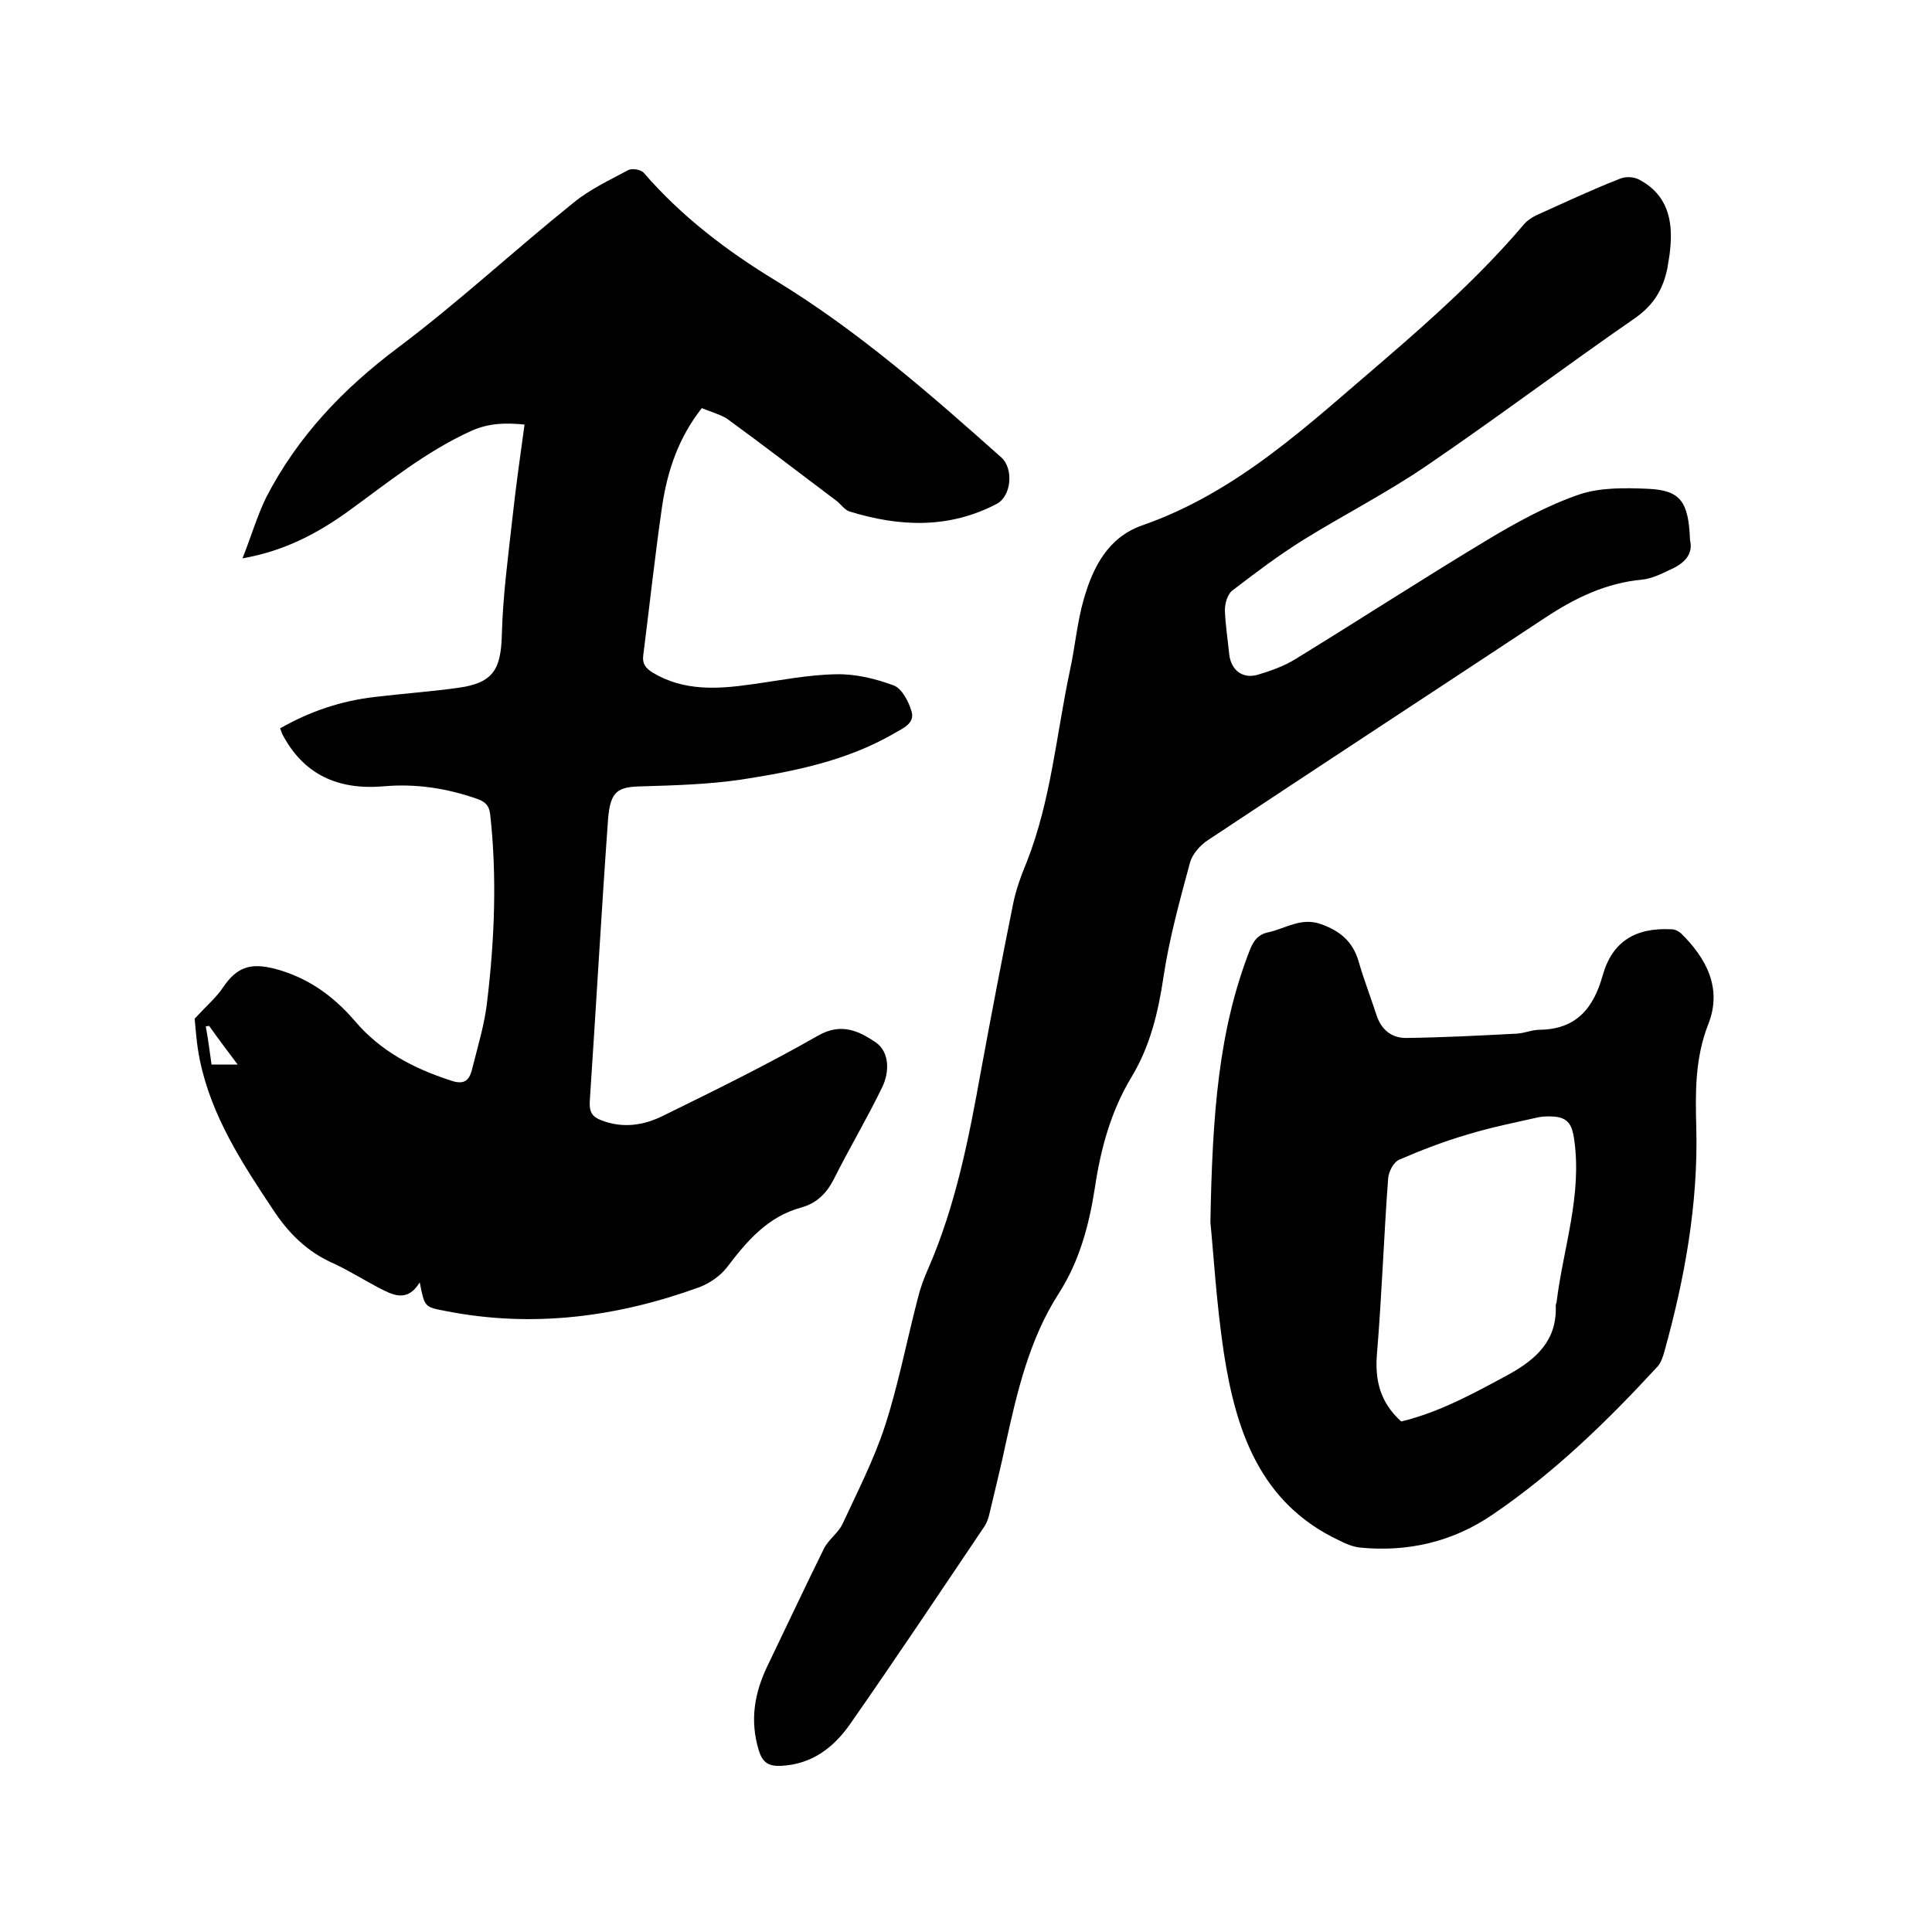
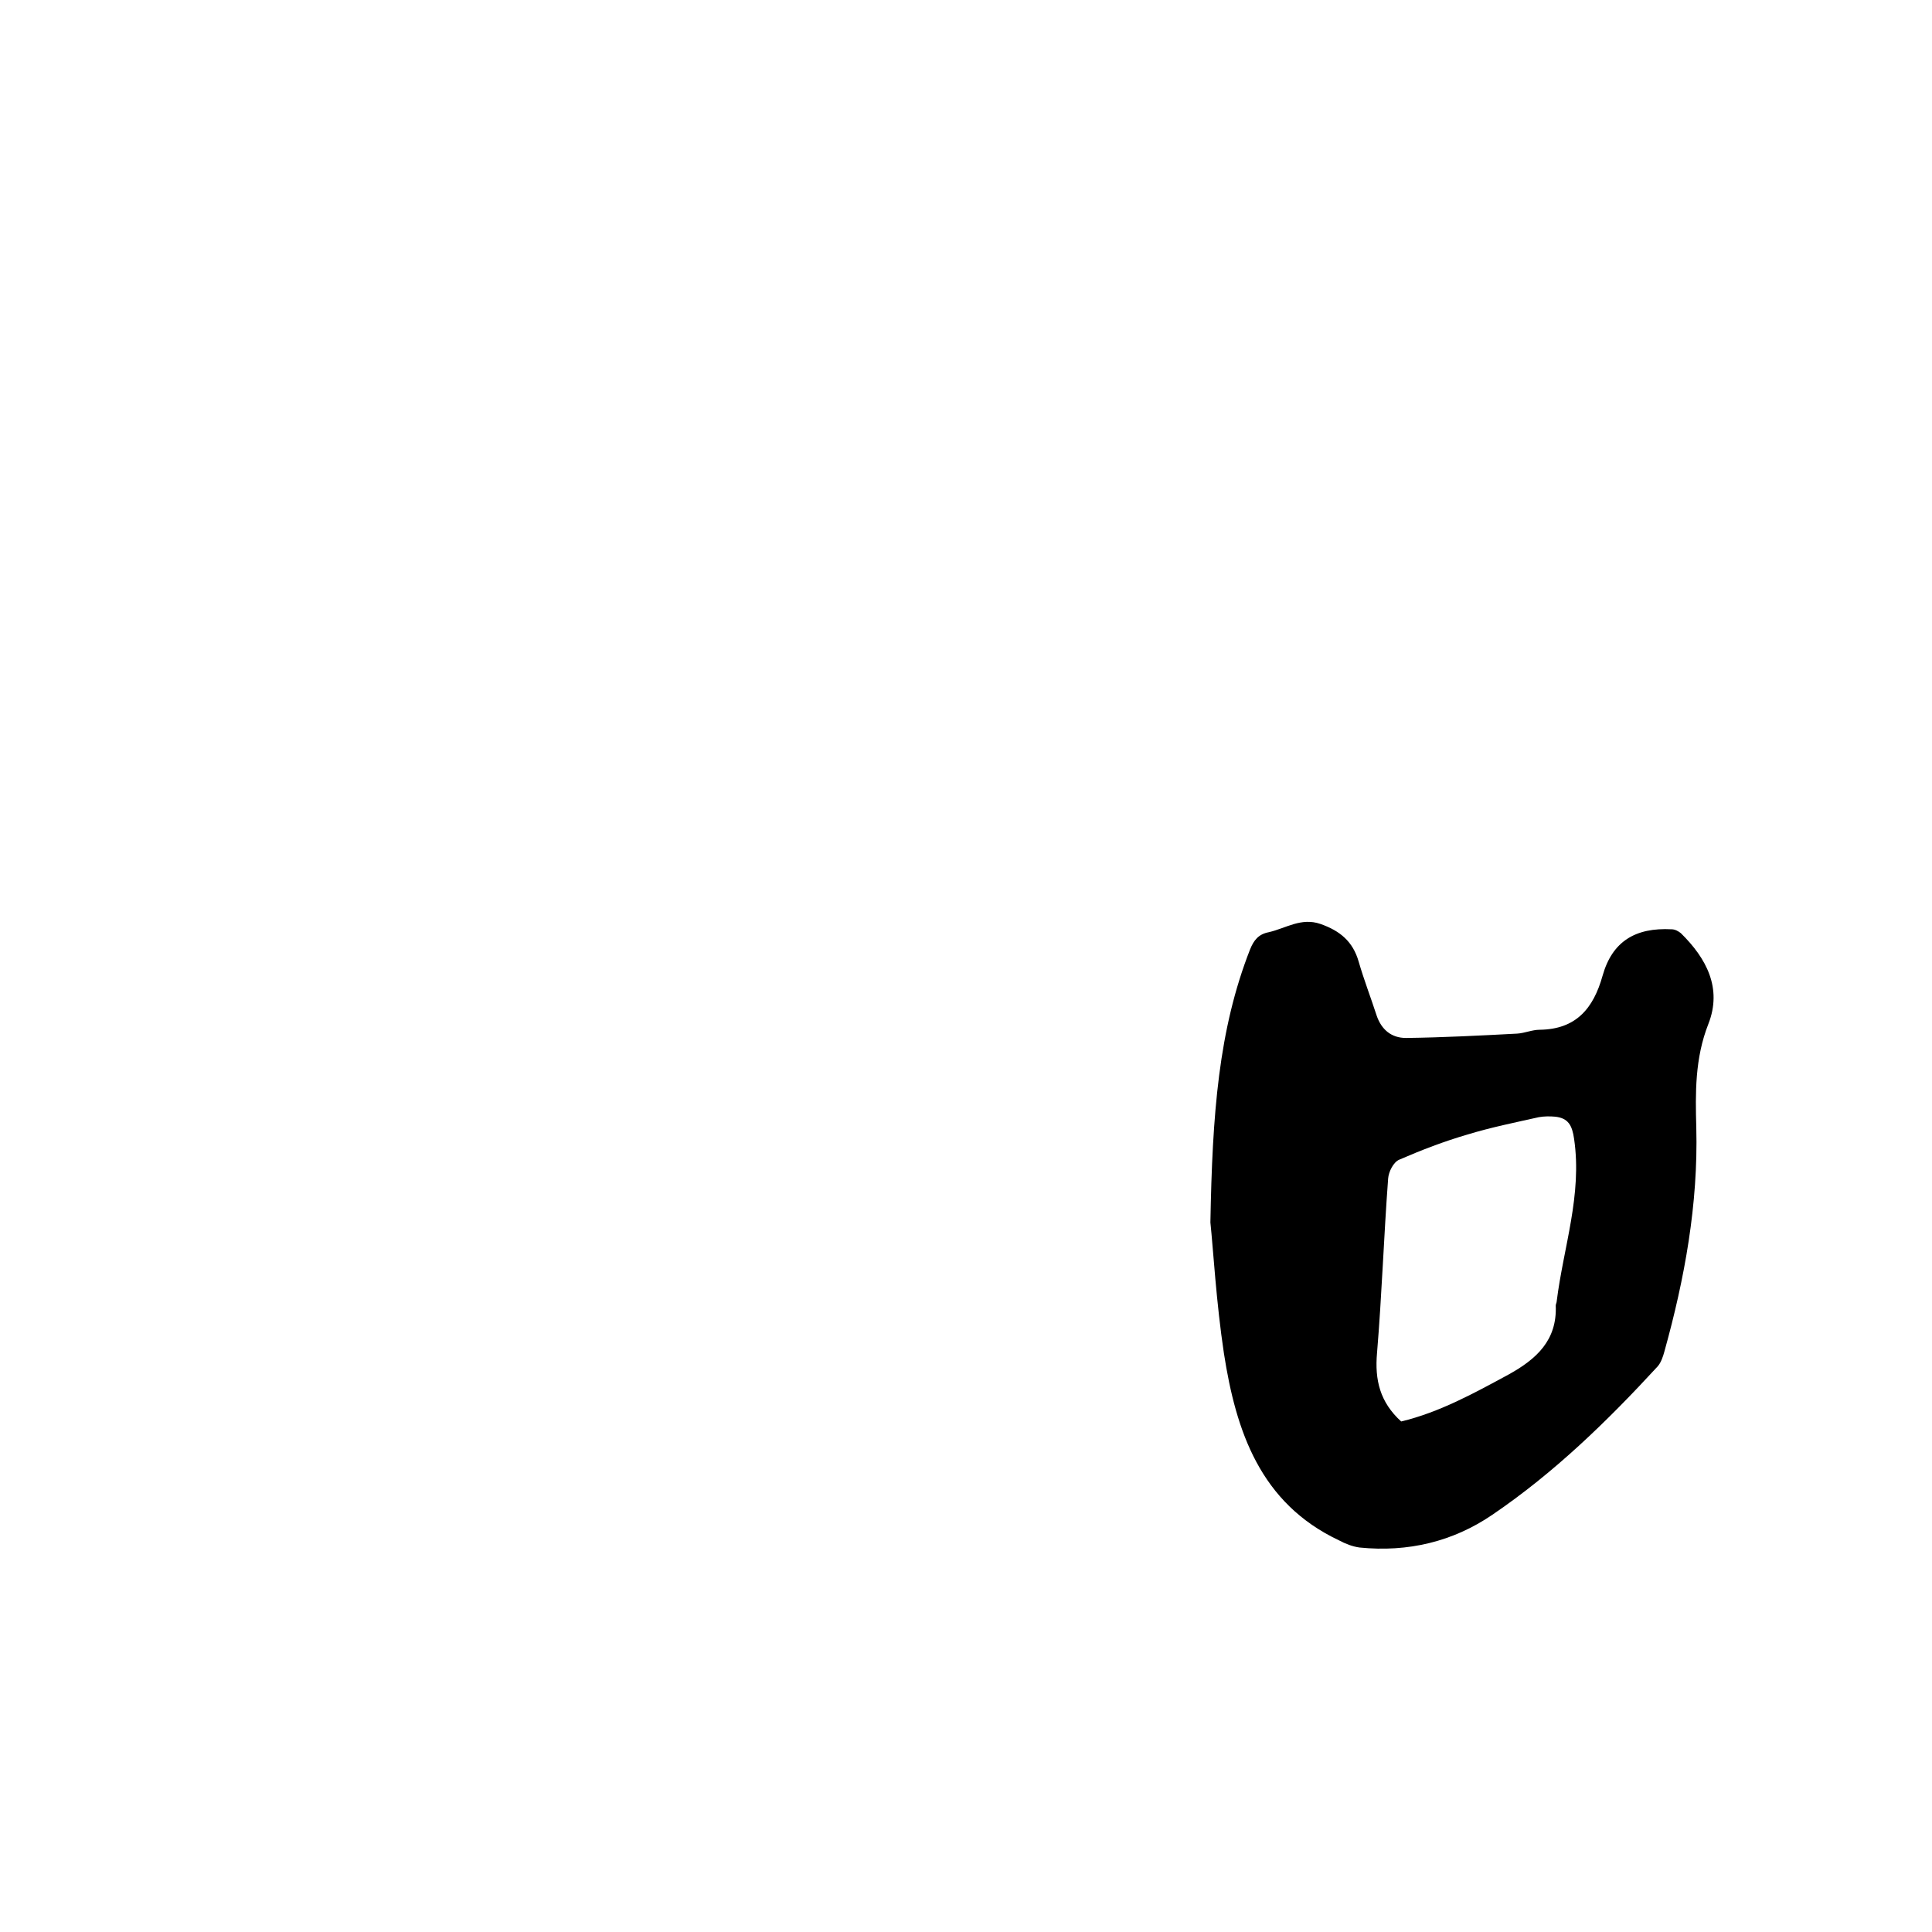
<svg xmlns="http://www.w3.org/2000/svg" enable-background="new 0 0 400 400" viewBox="0 0 400 400">
-   <path d="m145.3 84.5c-4.8 6.1-7.1 12.9-8.2 20.2-1.5 10.3-2.6 20.6-3.9 30.8-.3 1.9.5 2.9 2 3.8 6.4 3.8 13.3 3.4 20.3 2.4 5.9-.8 11.7-2 17.6-2.1 4-.1 8.1.9 11.9 2.3 1.7.6 3.1 3.3 3.7 5.3.8 2.5-1.6 3.5-3.5 4.6-9.8 5.7-20.7 7.9-31.7 9.6-6.8 1-13.7 1.2-20.5 1.4-5.1.1-6.6.9-7.1 6.7-1.4 19.5-2.5 39.1-3.8 58.6-.1 2.1.5 3.1 2.3 3.8 4.5 1.8 8.9 1.1 12.9-.9 10.8-5.3 21.6-10.6 32.1-16.6 4.9-2.8 8.6-.8 11.9 1.4 2.9 2 2.9 6.2 1.3 9.4-3.1 6.4-6.8 12.6-10 19-1.5 2.9-3.5 4.9-6.7 5.8-7 1.9-11.3 7-15.4 12.4-1.4 1.8-3.6 3.3-5.7 4.1-17.1 6.2-34.6 8.5-52.7 4.9-4.2-.8-4.2-.8-5.2-5.9-2.7 4.4-5.8 2.5-8.9.9-3-1.6-5.9-3.4-8.9-4.8-5.5-2.4-9.4-6.3-12.6-11.2-6.4-9.6-12.7-19.3-15.1-30.8-.7-3.3-.9-6.7-1.1-8.7 2.6-2.8 4.5-4.4 5.9-6.5 2.9-4.3 5.8-5.1 10.8-3.8 6.7 1.8 11.9 5.5 16.4 10.7 5.3 6.3 12.2 9.9 19.9 12.4 2.6.9 3.8.2 4.4-2.2 1.2-4.8 2.7-9.6 3.2-14.5 1.5-12.7 2-25.5.6-38.3-.2-1.9-1-2.7-2.7-3.3-6.3-2.2-12.7-3.2-19.4-2.6-9.4.8-16.6-2.4-21-10.9-.1-.3-.2-.6-.4-1.1 6.1-3.5 12.6-5.7 19.6-6.5 5.8-.7 11.6-1.1 17.3-1.9 7.2-1 8.8-3.8 9-10.9.2-8.1 1.3-16.2 2.2-24.3.7-6.4 1.6-12.8 2.5-19.3-4-.4-7.4-.3-11 1.3-9.5 4.3-17.4 10.8-25.7 16.8-6.3 4.5-13.1 8.1-21.7 9.6 1.8-4.5 3-8.7 4.9-12.6 6.5-12.6 15.9-22.5 27.4-31.1 12.5-9.4 24-20.1 36.2-29.9 3.4-2.8 7.5-4.7 11.4-6.8.8-.4 2.6-.1 3.2.6 7.8 9 17.1 16.1 27.3 22.3 16.9 10.3 31.9 23.4 46.7 36.6 2.6 2.3 2.1 8-.9 9.6-9.9 5.2-20.1 4.8-30.5 1.6-1-.3-1.8-1.5-2.7-2.2-7.6-5.7-15.1-11.5-22.8-17.1-1.6-.9-3.4-1.4-5.1-2.1zm-101.5 135.9h5.4c-2-2.7-4-5.3-5.9-8-.2 0-.5.1-.7.1.5 2.6.8 5.2 1.2 7.9z" />
-   <path d="m349.9 111.8c.7 2.9-1.1 4.8-4 6.1-1.9.9-3.9 1.9-5.9 2.1-7.5.7-13.9 3.8-20.1 7.9-23.3 15.4-46.7 30.7-69.9 46.1-1.5 1-3.1 2.8-3.6 4.5-2.1 7.8-4.3 15.7-5.5 23.7-1.1 7.4-2.8 14.5-6.7 20.9-4.2 7-6.3 14.7-7.5 22.7-1.2 7.8-3.2 15.3-7.5 22-6.1 9.5-8.6 20.3-11 31.2-1 4.8-2.2 9.5-3.3 14.2-.2.9-.5 1.9-1 2.7-9.3 13.8-18.5 27.6-28 41.2-3.4 4.8-7.9 8.2-14.2 8.5-2.5.1-3.8-.6-4.6-3.2-1.9-6.2-.9-11.9 1.8-17.5 3.9-8.1 7.7-16.2 11.7-24.3.9-1.8 2.9-3.2 3.8-5 3.1-6.7 6.5-13.3 8.8-20.3 2.8-8.6 4.5-17.6 6.8-26.4.5-2.1 1.3-4.3 2.2-6.3 5.7-13.1 8.4-27 10.9-40.9 2.1-11.4 4.3-22.9 6.6-34.3.6-3.1 1.7-6.1 2.9-9 5-12.7 6.1-26.3 8.9-39.5 1.1-5 1.5-10.1 2.9-14.9 1.9-6.6 5-12.7 12-15.2 19.9-6.9 34.7-21.1 50.2-34.3 10.1-8.7 20-17.6 28.7-27.8.7-.9 1.7-1.6 2.7-2.1 5.8-2.6 11.5-5.3 17.4-7.6 1.2-.5 2.9-.4 4 .2 5.8 3.1 7 8.3 6.4 14.3-.1 1.4-.4 2.7-.6 4.1-.9 4.3-2.8 7.5-6.6 10.2-14.6 10.1-28.8 20.8-43.5 30.8-8.1 5.5-16.9 10-25.3 15.2-5.1 3.2-9.9 6.8-14.7 10.5-1 .8-1.5 2.7-1.5 4 .1 3.1.6 6.1.9 9.2.4 3.3 2.8 5.1 5.9 4.2 2.7-.8 5.5-1.8 7.9-3.3 13.2-8.1 26.3-16.6 39.6-24.6 6-3.6 12.3-7.1 19-9.4 4.4-1.5 9.5-1.4 14.3-1.2 6.7.3 8.4 2.6 8.7 10.6z" />
  <path d="m250.6 253.1c.4-22.5 1.7-39.9 8.2-56.5.8-2 1.8-3.2 3.9-3.6 3.5-.8 6.7-3.1 10.7-1.7s6.7 3.6 7.9 7.8c1.1 3.8 2.5 7.4 3.7 11.1 1 3 3.1 4.7 6.1 4.7 7.7-.1 15.4-.5 23-.9 1.6-.1 3.1-.8 4.7-.8 7.5-.1 11.1-4.4 13-11.2 2-7.1 6.8-10 14.3-9.6.7 0 1.4.4 1.9.8 5.3 5.2 8.6 11.4 5.7 18.8-2.8 7.1-2.7 14.3-2.5 21.5.4 15.8-2.4 31.2-6.6 46.3-.3 1.1-.7 2.3-1.4 3.1-10.4 11.3-21.4 22-34.2 30.7-8.2 5.6-17.5 7.8-27.5 6.8-1.5-.2-3-.8-4.3-1.5-16.3-7.7-21.3-22.6-23.8-38.7-1.6-10.6-2.2-21.4-2.8-27.1zm39.5 41.2c7.9-1.9 15-5.8 22.2-9.7 5.8-3.2 10.1-7.1 9.8-14.3 0-.3.2-.6.2-.9 1.4-11.2 5.3-22 3.6-33.6-.4-2.8-1.2-4.3-3.9-4.6-1.1-.1-2.3-.1-3.4.1-4.9 1.1-9.9 2.1-14.8 3.6-4.8 1.4-9.5 3.2-14.1 5.2-1.2.5-2.2 2.5-2.3 3.9-.9 12-1.3 24.1-2.3 36.1-.5 5.6.6 10.2 5 14.2z" />
</svg>